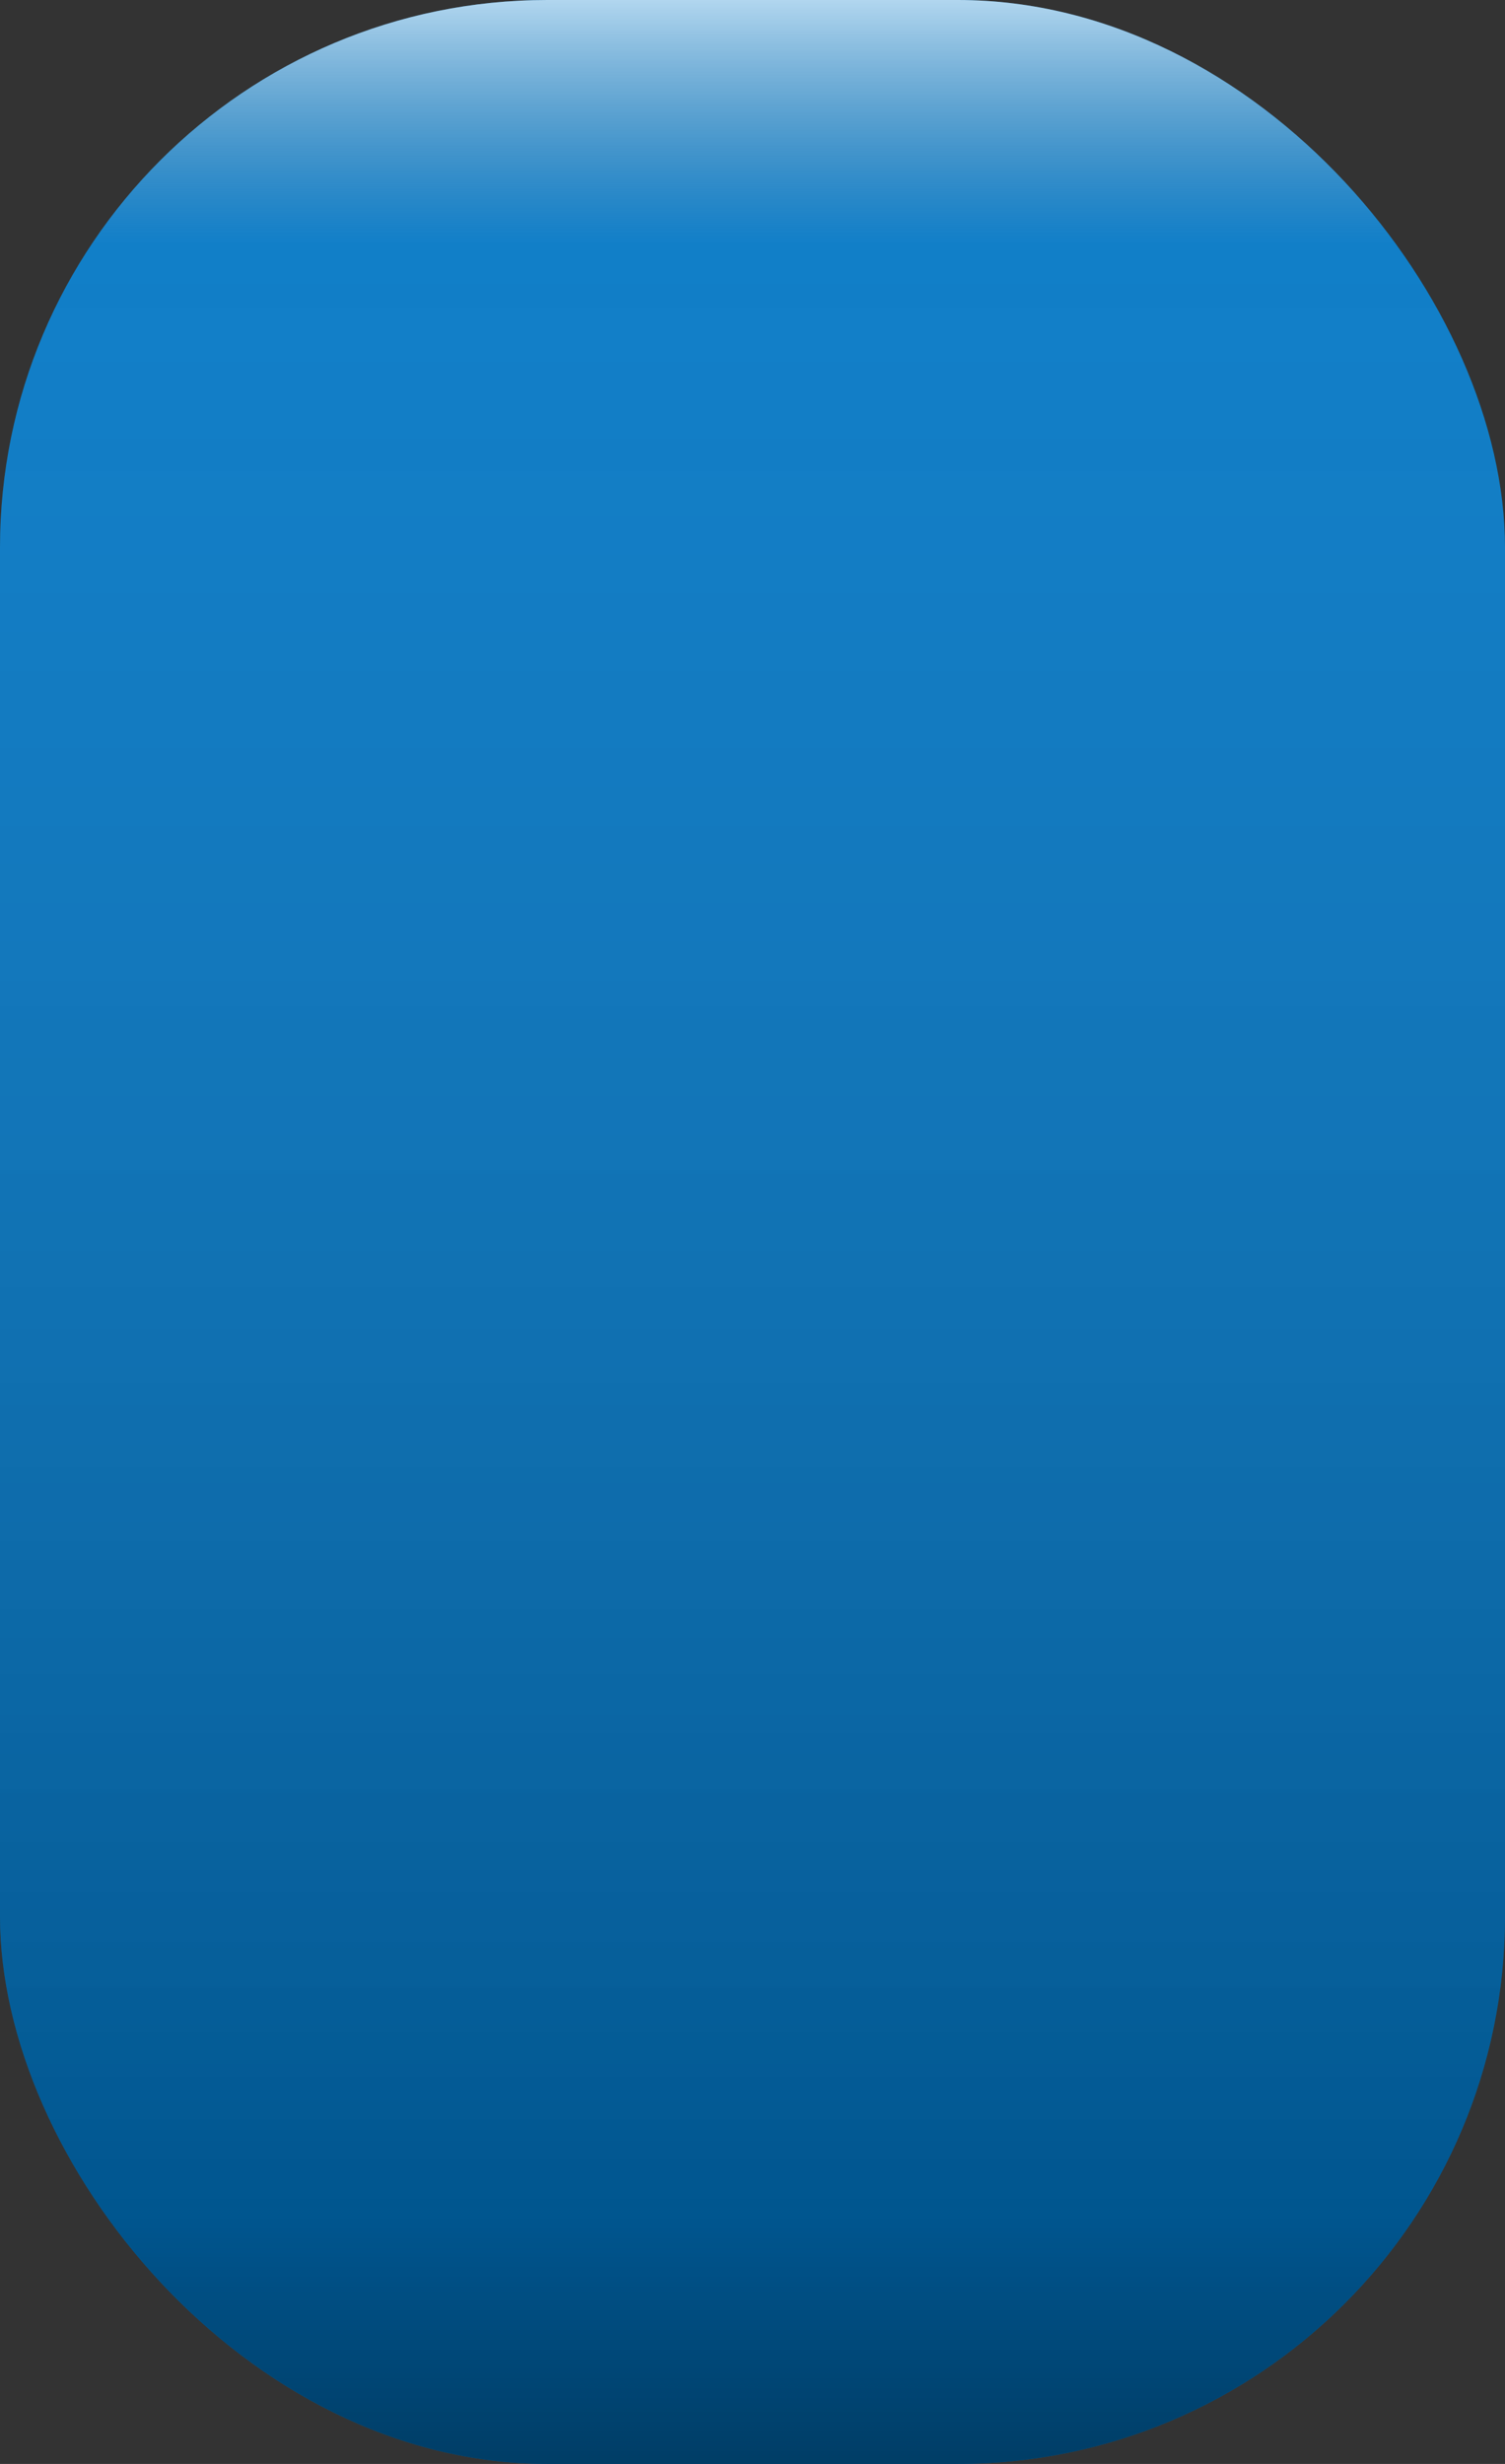
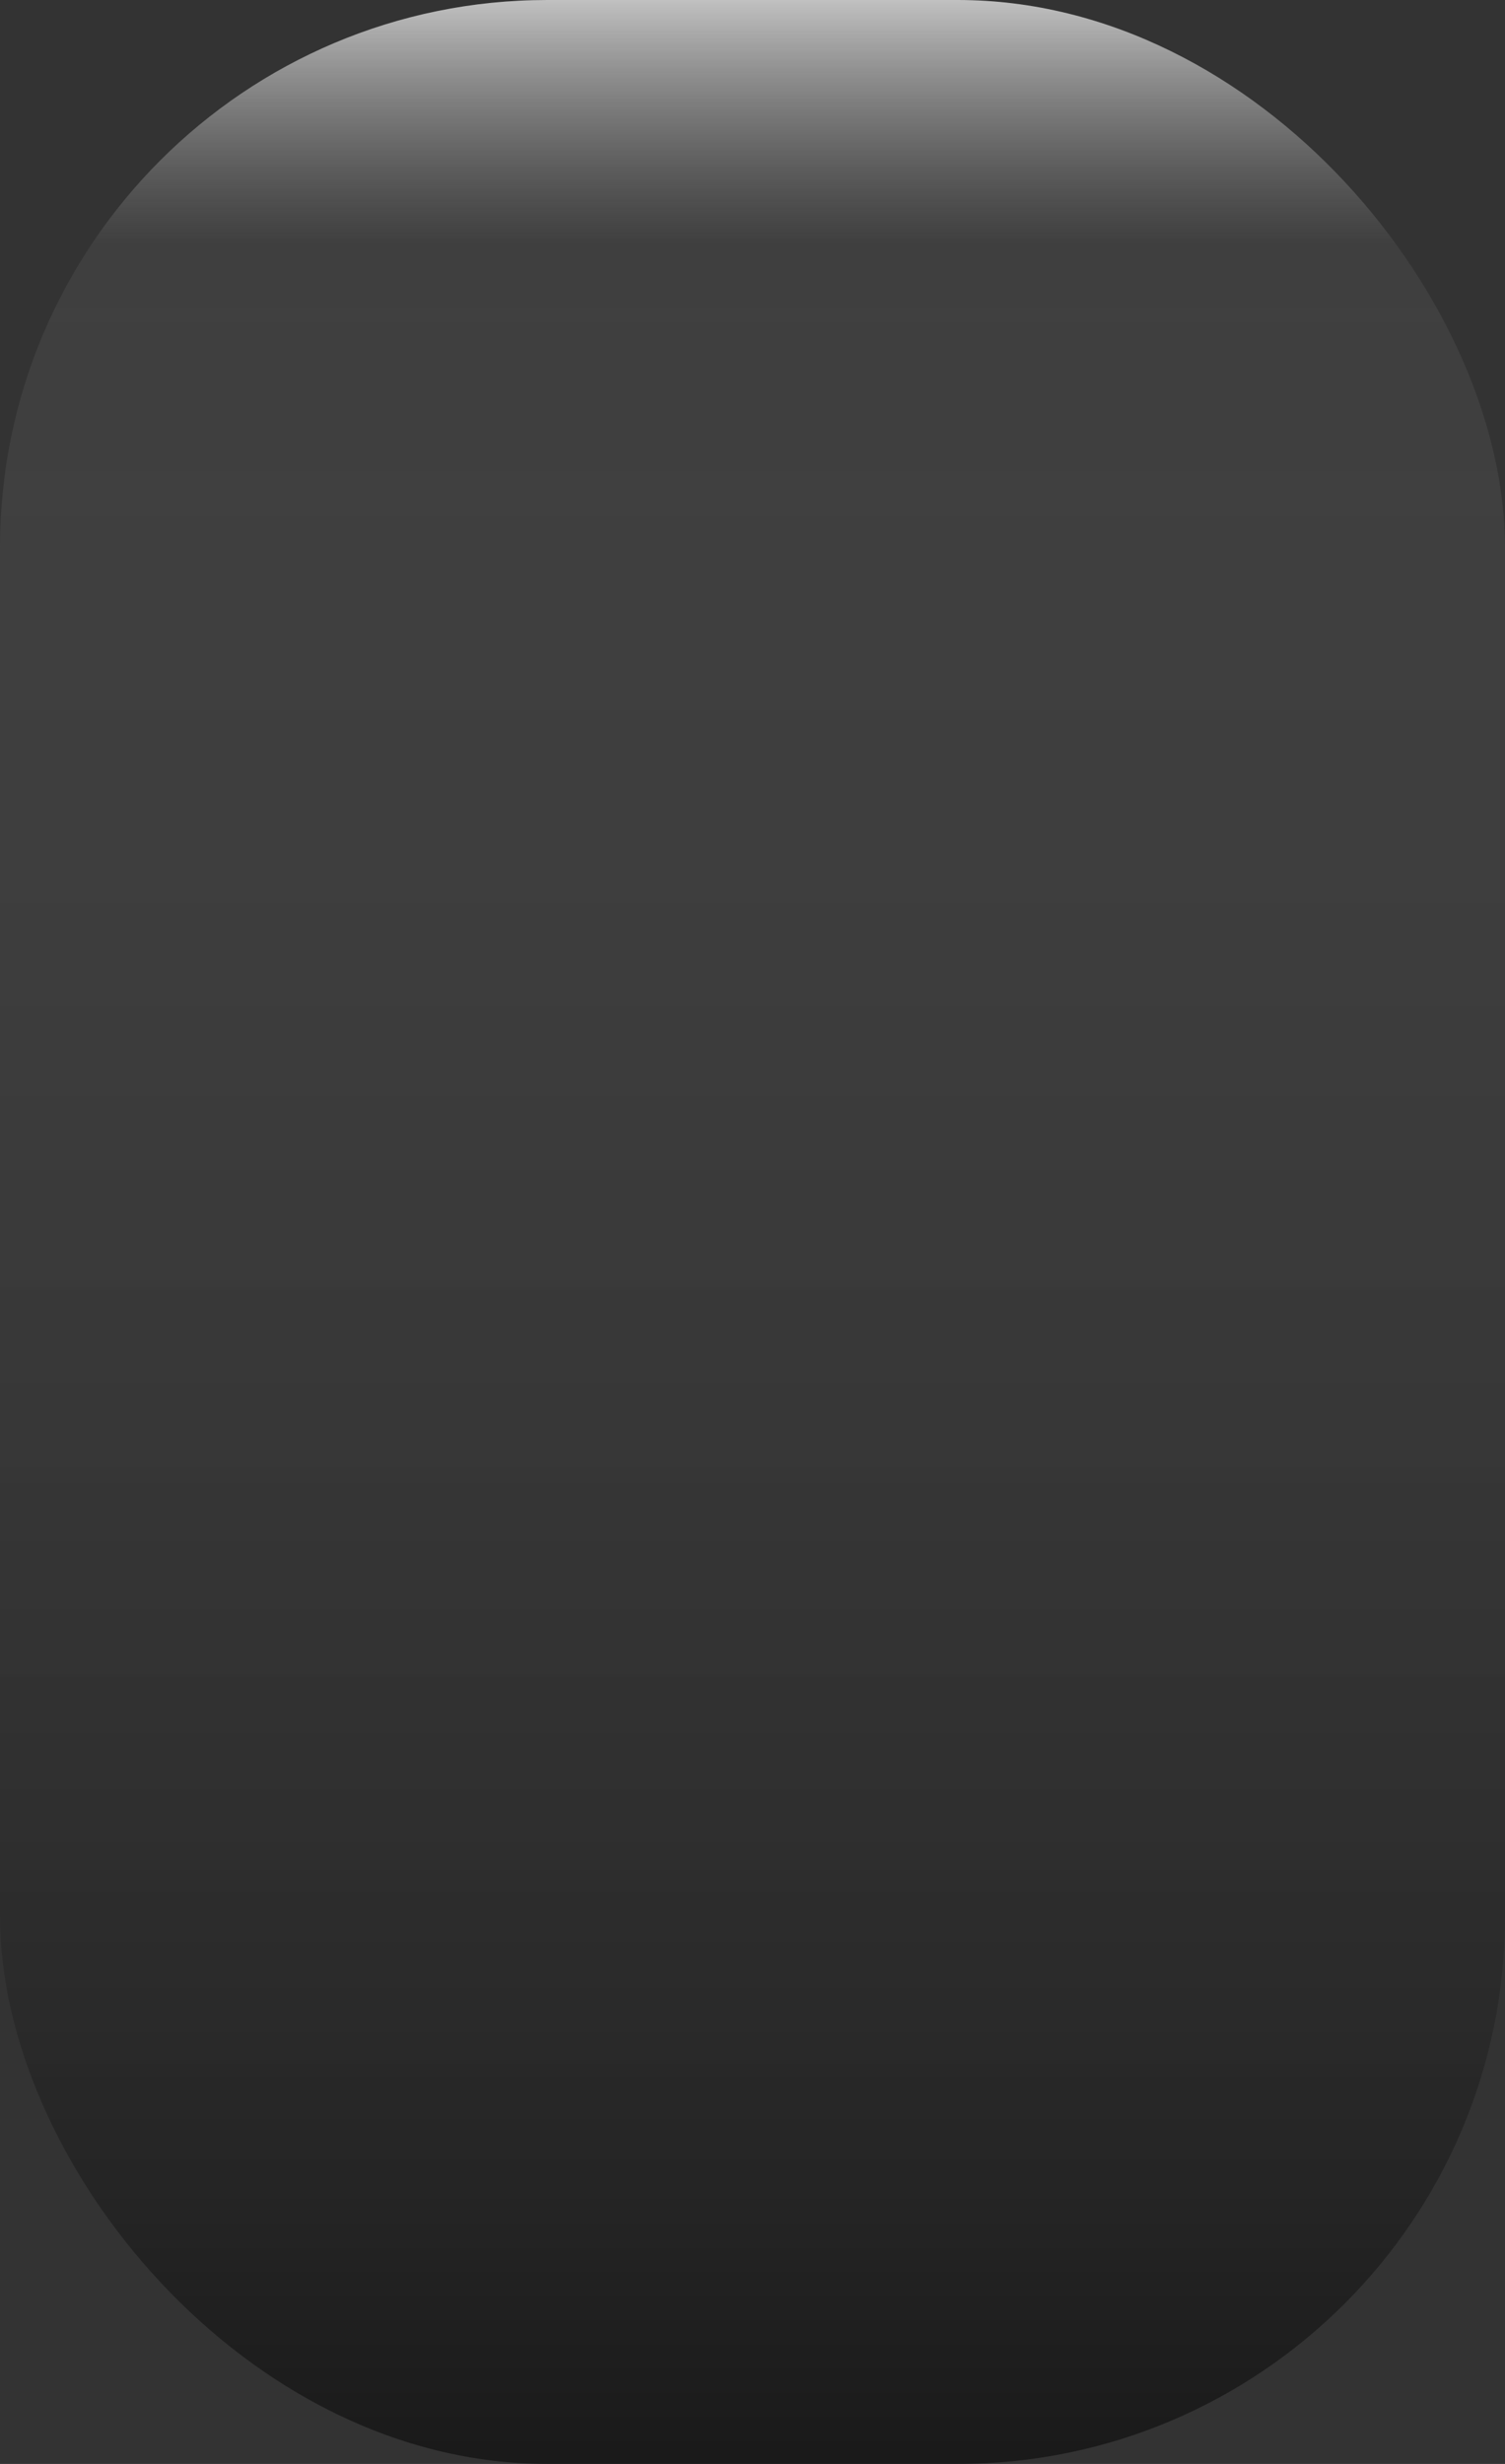
<svg xmlns="http://www.w3.org/2000/svg" width="11" height="18" role="img" aria-label="">
  <rect width="100%" height="100%" fill="#333333" stroke="none" />
  <title />
  <linearGradient id="s" x2="0" y2="100%">
    <stop offset="0" stop-color="#fff" stop-opacity=".7" />
    <stop offset=".1" stop-color="#aaa" stop-opacity=".1" />
    <stop offset=".9" stop-color="#000" stop-opacity=".3" />
    <stop offset="1" stop-color="#000" stop-opacity=".5" />
  </linearGradient>
  <clipPath id="r">
    <rect width="11" height="18" rx="4" fill="#fff" />
  </clipPath>
  <g clip-path="url(#r)">
    <rect width="0" height="18" fill="#007acc" />
-     <rect x="0" width="11" height="18" fill="#007acc" />
    <rect width="11" height="18" fill="url(#s)" />
  </g>
  <g fill="#fff" text-anchor="middle" font-family="Verdana,Geneva,DejaVu Sans,sans-serif" text-rendering="geometricPrecision" font-size="110" />
</svg>